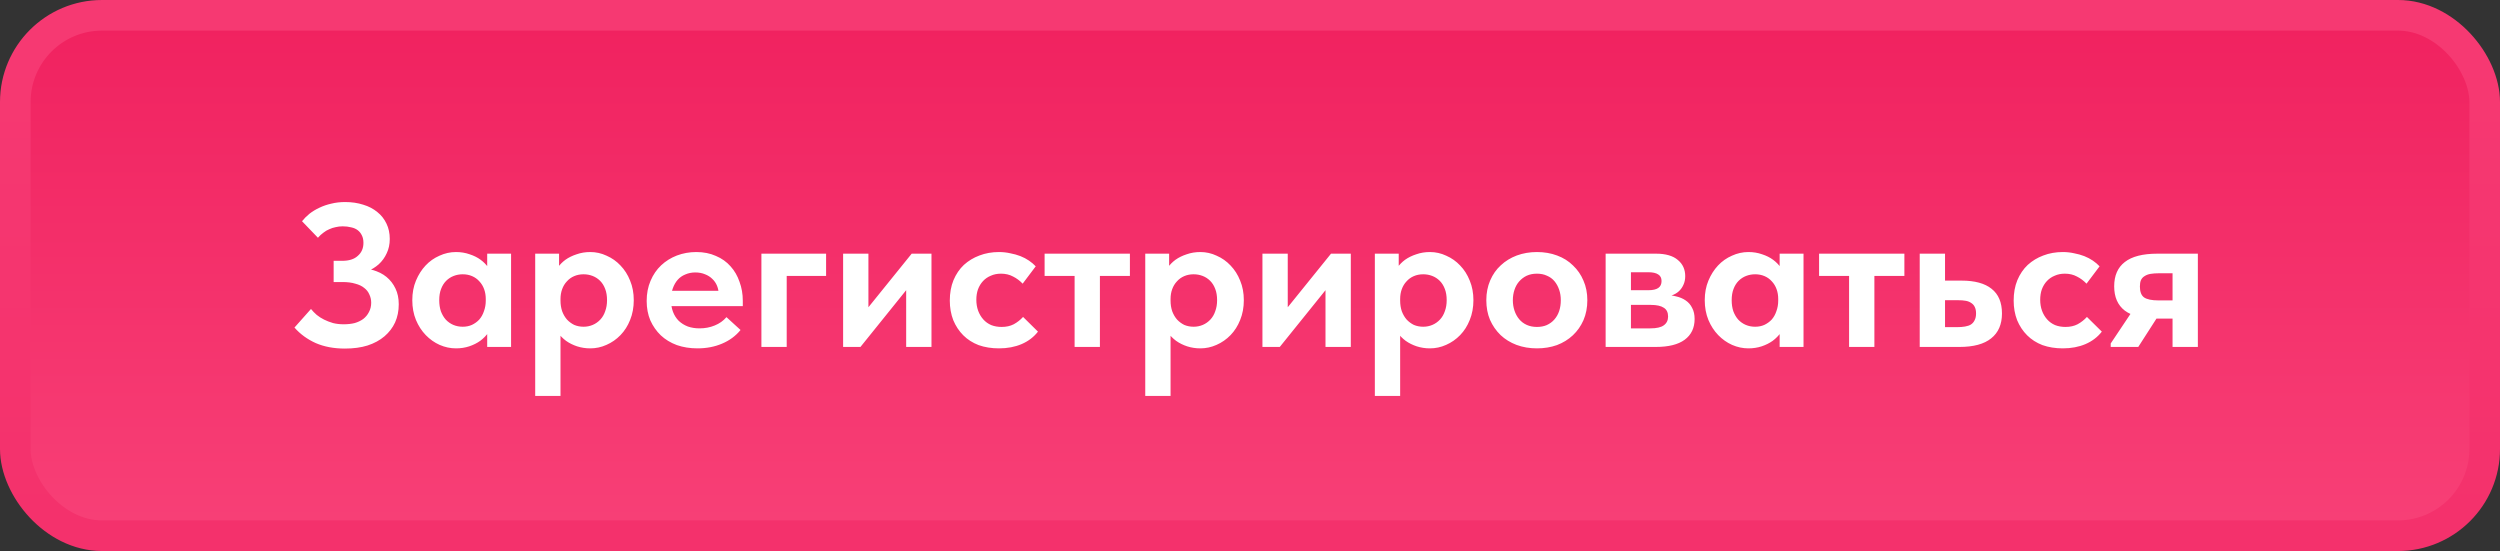
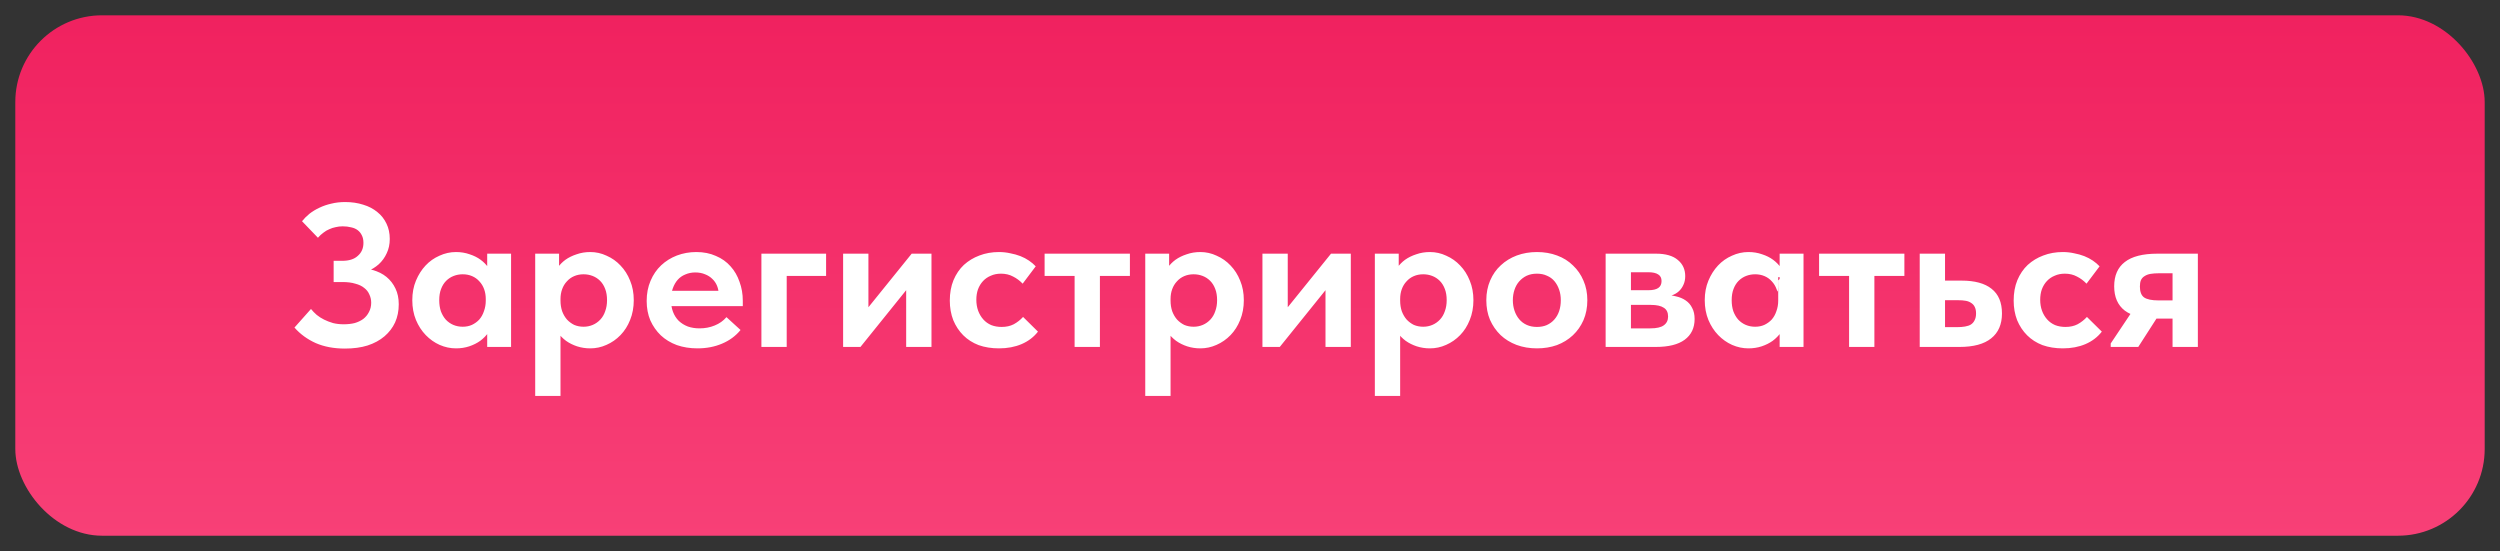
<svg xmlns="http://www.w3.org/2000/svg" width="245" height="54" viewBox="0 0 245 54" fill="none">
  <rect x="0" y="0" width="245" height="54" fill="#333333" stroke="none" />
  <rect x="1.5" y="1.5" width="242" height="51" rx="8.5" fill="url(#paint0_linear_2661_1358)" />
-   <rect x="1.5" y="1.5" width="242" height="51" rx="8.5" stroke="url(#paint1_linear_2661_1358)" stroke-width="3" />
-   <path d="M33.797 34.16C32.718 34.16 31.764 33.98 30.938 33.62C30.111 33.247 29.418 32.74 28.858 32.1L30.477 30.28C30.637 30.48 30.824 30.673 31.038 30.86C31.251 31.033 31.491 31.187 31.758 31.32C32.024 31.453 32.318 31.567 32.638 31.66C32.958 31.74 33.304 31.78 33.678 31.78C34.078 31.78 34.438 31.74 34.758 31.66C35.078 31.567 35.358 31.433 35.597 31.26C35.837 31.073 36.024 30.847 36.157 30.58C36.304 30.313 36.377 30.007 36.377 29.66C36.377 29.38 36.318 29.113 36.197 28.86C36.091 28.607 35.924 28.393 35.697 28.22C35.471 28.033 35.178 27.893 34.818 27.8C34.471 27.693 34.051 27.64 33.557 27.64H32.697V25.56H33.557C33.877 25.56 34.164 25.52 34.417 25.44C34.671 25.36 34.884 25.24 35.057 25.08C35.244 24.92 35.384 24.733 35.477 24.52C35.571 24.307 35.617 24.067 35.617 23.8C35.617 23.507 35.564 23.26 35.458 23.06C35.364 22.86 35.231 22.693 35.057 22.56C34.884 22.427 34.671 22.333 34.417 22.28C34.164 22.213 33.884 22.18 33.578 22.18C33.337 22.18 33.111 22.207 32.898 22.26C32.684 22.3 32.477 22.367 32.278 22.46C32.078 22.54 31.884 22.653 31.698 22.8C31.511 22.933 31.331 23.1 31.157 23.3L29.598 21.68C29.811 21.413 30.058 21.167 30.337 20.94C30.631 20.713 30.951 20.52 31.297 20.36C31.657 20.187 32.044 20.053 32.458 19.96C32.884 19.853 33.337 19.8 33.818 19.8C34.471 19.8 35.064 19.887 35.597 20.06C36.131 20.22 36.591 20.46 36.977 20.78C37.364 21.087 37.664 21.467 37.877 21.92C38.091 22.36 38.197 22.86 38.197 23.42C38.197 23.94 38.097 24.407 37.898 24.82C37.711 25.233 37.451 25.593 37.117 25.9C36.784 26.193 36.404 26.427 35.977 26.6C35.564 26.76 35.144 26.867 34.718 26.92L34.758 26.2C35.398 26.213 35.984 26.3 36.517 26.46C37.051 26.607 37.504 26.833 37.877 27.14C38.251 27.447 38.544 27.827 38.758 28.28C38.971 28.72 39.078 29.233 39.078 29.82C39.078 30.473 38.958 31.067 38.718 31.6C38.477 32.12 38.131 32.573 37.678 32.96C37.224 33.347 36.671 33.647 36.017 33.86C35.377 34.06 34.638 34.16 33.797 34.16ZM47.745 34V31.78L47.605 31.48V27.48L47.745 27.34V24.86H50.085V27.34V27.48V34H47.745ZM44.685 34.14C44.139 34.14 43.605 34.027 43.085 33.8C42.578 33.573 42.125 33.253 41.725 32.84C41.325 32.427 41.005 31.933 40.765 31.36C40.525 30.773 40.405 30.127 40.405 29.42C40.405 28.713 40.525 28.073 40.765 27.5C41.005 26.927 41.319 26.433 41.705 26.02C42.092 25.607 42.545 25.287 43.065 25.06C43.585 24.82 44.125 24.7 44.685 24.7C45.165 24.7 45.612 24.773 46.025 24.92C46.438 25.053 46.798 25.233 47.105 25.46C47.412 25.687 47.665 25.947 47.865 26.24C48.065 26.533 48.178 26.84 48.205 27.16V29.3H47.605C47.605 28.953 47.552 28.633 47.445 28.34C47.339 28.047 47.185 27.793 46.985 27.58C46.785 27.353 46.545 27.18 46.265 27.06C45.985 26.94 45.678 26.88 45.345 26.88C45.038 26.88 44.745 26.933 44.465 27.04C44.185 27.147 43.938 27.307 43.725 27.52C43.512 27.733 43.345 28 43.225 28.32C43.105 28.627 43.045 28.993 43.045 29.42C43.045 29.82 43.099 30.18 43.205 30.5C43.325 30.82 43.485 31.093 43.685 31.32C43.898 31.547 44.145 31.72 44.425 31.84C44.705 31.96 45.012 32.02 45.345 32.02C45.678 32.02 45.978 31.96 46.245 31.84C46.525 31.707 46.765 31.533 46.965 31.32C47.165 31.093 47.319 30.82 47.425 30.5C47.545 30.18 47.605 29.833 47.605 29.46H48.305V31.58C48.225 31.94 48.078 32.273 47.865 32.58C47.652 32.887 47.385 33.16 47.065 33.4C46.745 33.627 46.385 33.807 45.985 33.94C45.585 34.073 45.152 34.14 44.685 34.14ZM54.929 38.8H52.45V27.48V27.34V24.86H54.789V27.34L54.929 27.48V31.48V31.78V38.8ZM57.849 34.14C57.396 34.14 56.963 34.073 56.55 33.94C56.15 33.807 55.789 33.627 55.469 33.4C55.15 33.16 54.883 32.887 54.669 32.58C54.456 32.273 54.309 31.94 54.23 31.58V29.46H54.929C54.929 29.833 54.983 30.18 55.09 30.5C55.209 30.82 55.37 31.093 55.569 31.32C55.77 31.533 56.003 31.707 56.27 31.84C56.55 31.96 56.856 32.02 57.19 32.02C57.51 32.02 57.809 31.96 58.09 31.84C58.37 31.72 58.616 31.547 58.83 31.32C59.043 31.093 59.203 30.82 59.309 30.5C59.429 30.18 59.489 29.82 59.489 29.42C59.489 28.993 59.429 28.627 59.309 28.32C59.19 28 59.023 27.733 58.809 27.52C58.596 27.307 58.349 27.147 58.069 27.04C57.789 26.933 57.496 26.88 57.19 26.88C56.856 26.88 56.55 26.94 56.27 27.06C55.989 27.18 55.749 27.353 55.55 27.58C55.349 27.793 55.196 28.047 55.09 28.34C54.983 28.633 54.929 28.953 54.929 29.3H54.33V27.16C54.356 26.84 54.463 26.533 54.65 26.24C54.849 25.947 55.103 25.687 55.41 25.46C55.73 25.233 56.096 25.053 56.51 24.92C56.923 24.773 57.37 24.7 57.849 24.7C58.41 24.7 58.943 24.82 59.45 25.06C59.969 25.287 60.423 25.607 60.809 26.02C61.209 26.433 61.523 26.927 61.749 27.5C61.989 28.073 62.109 28.713 62.109 29.42C62.109 30.127 61.989 30.773 61.749 31.36C61.523 31.933 61.209 32.427 60.809 32.84C60.41 33.253 59.95 33.573 59.429 33.8C58.923 34.027 58.396 34.14 57.849 34.14ZM68.354 34.14C67.621 34.14 66.947 34.033 66.334 33.82C65.721 33.593 65.194 33.273 64.754 32.86C64.327 32.447 63.987 31.96 63.734 31.4C63.494 30.827 63.374 30.193 63.374 29.5C63.374 28.767 63.501 28.107 63.754 27.52C64.007 26.92 64.354 26.413 64.794 26C65.234 25.587 65.747 25.267 66.334 25.04C66.934 24.813 67.567 24.7 68.234 24.7C68.954 24.7 69.594 24.827 70.154 25.08C70.727 25.32 71.207 25.66 71.594 26.1C71.981 26.527 72.274 27.033 72.474 27.62C72.687 28.193 72.794 28.813 72.794 29.48V30H64.814V28.5H71.934L70.434 29.56V28.86C70.434 28.567 70.381 28.287 70.274 28.02C70.167 27.753 70.014 27.527 69.814 27.34C69.614 27.14 69.374 26.987 69.094 26.88C68.814 26.76 68.494 26.7 68.134 26.7C67.787 26.7 67.461 26.767 67.154 26.9C66.861 27.02 66.614 27.193 66.414 27.42C66.214 27.647 66.054 27.927 65.934 28.26C65.814 28.58 65.754 28.947 65.754 29.36C65.754 29.813 65.821 30.213 65.954 30.56C66.087 30.907 66.274 31.2 66.514 31.44C66.767 31.68 67.067 31.867 67.414 32C67.761 32.12 68.141 32.18 68.554 32.18C69.087 32.18 69.581 32.087 70.034 31.9C70.501 31.713 70.887 31.44 71.194 31.08L72.574 32.34C72.094 32.927 71.487 33.373 70.754 33.68C70.034 33.987 69.234 34.14 68.354 34.14ZM74.618 34V24.86H80.957V27.04H77.097V34H74.618ZM82.625 34V24.86H85.105V32.1L83.385 32.24L89.345 24.86H91.285V34H88.805V26.96L90.125 26.8L84.325 34H82.625ZM97.901 34.14C97.168 34.14 96.501 34.033 95.901 33.82C95.314 33.593 94.814 33.273 94.401 32.86C93.988 32.447 93.661 31.953 93.421 31.38C93.194 30.793 93.081 30.153 93.081 29.46C93.081 28.713 93.201 28.047 93.441 27.46C93.694 26.86 94.034 26.36 94.461 25.96C94.901 25.56 95.408 25.253 95.981 25.04C96.568 24.813 97.208 24.7 97.901 24.7C98.274 24.7 98.641 24.74 99.001 24.82C99.361 24.887 99.694 24.98 100.001 25.1C100.308 25.22 100.588 25.367 100.841 25.54C101.094 25.713 101.314 25.9 101.501 26.1L100.221 27.8C99.941 27.507 99.628 27.273 99.281 27.1C98.934 26.913 98.541 26.82 98.101 26.82C97.728 26.82 97.394 26.887 97.101 27.02C96.808 27.14 96.554 27.313 96.341 27.54C96.128 27.767 95.961 28.04 95.841 28.36C95.734 28.667 95.681 29.007 95.681 29.38C95.681 29.767 95.741 30.127 95.861 30.46C95.981 30.78 96.148 31.06 96.361 31.3C96.574 31.54 96.834 31.727 97.141 31.86C97.448 31.98 97.788 32.04 98.161 32.04C98.614 32.04 99.008 31.953 99.341 31.78C99.688 31.593 99.994 31.353 100.261 31.06L101.721 32.5C101.308 33.033 100.774 33.44 100.121 33.72C99.468 34 98.728 34.14 97.901 34.14ZM105.311 34V27.04H102.371V24.86H110.731V27.04H107.791V34H105.311ZM114.715 38.8H112.235V27.48V27.34V24.86H114.575V27.34L114.715 27.48V31.48V31.78V38.8ZM117.635 34.14C117.181 34.14 116.748 34.073 116.335 33.94C115.935 33.807 115.575 33.627 115.255 33.4C114.935 33.16 114.668 32.887 114.455 32.58C114.241 32.273 114.095 31.94 114.015 31.58V29.46H114.715C114.715 29.833 114.768 30.18 114.875 30.5C114.995 30.82 115.155 31.093 115.355 31.32C115.555 31.533 115.788 31.707 116.055 31.84C116.335 31.96 116.641 32.02 116.975 32.02C117.295 32.02 117.595 31.96 117.875 31.84C118.155 31.72 118.401 31.547 118.615 31.32C118.828 31.093 118.988 30.82 119.095 30.5C119.215 30.18 119.275 29.82 119.275 29.42C119.275 28.993 119.215 28.627 119.095 28.32C118.975 28 118.808 27.733 118.595 27.52C118.381 27.307 118.135 27.147 117.855 27.04C117.575 26.933 117.281 26.88 116.975 26.88C116.641 26.88 116.335 26.94 116.055 27.06C115.775 27.18 115.535 27.353 115.335 27.58C115.135 27.793 114.981 28.047 114.875 28.34C114.768 28.633 114.715 28.953 114.715 29.3H114.115V27.16C114.141 26.84 114.248 26.533 114.435 26.24C114.635 25.947 114.888 25.687 115.195 25.46C115.515 25.233 115.881 25.053 116.295 24.92C116.708 24.773 117.155 24.7 117.635 24.7C118.195 24.7 118.728 24.82 119.235 25.06C119.755 25.287 120.208 25.607 120.595 26.02C120.995 26.433 121.308 26.927 121.535 27.5C121.775 28.073 121.895 28.713 121.895 29.42C121.895 30.127 121.775 30.773 121.535 31.36C121.308 31.933 120.995 32.427 120.595 32.84C120.195 33.253 119.735 33.573 119.215 33.8C118.708 34.027 118.181 34.14 117.635 34.14ZM123.719 34V24.86H126.199V32.1L124.479 32.24L130.439 24.86H132.379V34H129.899V26.96L131.219 26.8L125.419 34H123.719ZM137.215 38.8H134.735V27.48V27.34V24.86H137.075V27.34L137.215 27.48V31.48V31.78V38.8ZM140.135 34.14C139.681 34.14 139.248 34.073 138.835 33.94C138.435 33.807 138.075 33.627 137.755 33.4C137.435 33.16 137.168 32.887 136.955 32.58C136.741 32.273 136.595 31.94 136.515 31.58V29.46H137.215C137.215 29.833 137.268 30.18 137.375 30.5C137.495 30.82 137.655 31.093 137.855 31.32C138.055 31.533 138.288 31.707 138.555 31.84C138.835 31.96 139.141 32.02 139.475 32.02C139.795 32.02 140.095 31.96 140.375 31.84C140.655 31.72 140.901 31.547 141.115 31.32C141.328 31.093 141.488 30.82 141.595 30.5C141.715 30.18 141.775 29.82 141.775 29.42C141.775 28.993 141.715 28.627 141.595 28.32C141.475 28 141.308 27.733 141.095 27.52C140.881 27.307 140.635 27.147 140.355 27.04C140.075 26.933 139.781 26.88 139.475 26.88C139.141 26.88 138.835 26.94 138.555 27.06C138.275 27.18 138.035 27.353 137.835 27.58C137.635 27.793 137.481 28.047 137.375 28.34C137.268 28.633 137.215 28.953 137.215 29.3H136.615V27.16C136.641 26.84 136.748 26.533 136.935 26.24C137.135 25.947 137.388 25.687 137.695 25.46C138.015 25.233 138.381 25.053 138.795 24.92C139.208 24.773 139.655 24.7 140.135 24.7C140.695 24.7 141.228 24.82 141.735 25.06C142.255 25.287 142.708 25.607 143.095 26.02C143.495 26.433 143.808 26.927 144.035 27.5C144.275 28.073 144.395 28.713 144.395 29.42C144.395 30.127 144.275 30.773 144.035 31.36C143.808 31.933 143.495 32.427 143.095 32.84C142.695 33.253 142.235 33.573 141.715 33.8C141.208 34.027 140.681 34.14 140.135 34.14ZM150.619 34.14C149.899 34.14 149.232 34.027 148.619 33.8C148.019 33.573 147.499 33.253 147.059 32.84C146.619 32.413 146.272 31.913 146.019 31.34C145.779 30.767 145.659 30.127 145.659 29.42C145.659 28.713 145.786 28.067 146.039 27.48C146.292 26.893 146.639 26.4 147.079 26C147.519 25.587 148.039 25.267 148.639 25.04C149.252 24.813 149.912 24.7 150.619 24.7C151.339 24.7 151.999 24.813 152.599 25.04C153.212 25.267 153.732 25.593 154.159 26.02C154.599 26.433 154.939 26.927 155.179 27.5C155.432 28.073 155.559 28.713 155.559 29.42C155.559 30.14 155.432 30.793 155.179 31.38C154.926 31.953 154.579 32.447 154.139 32.86C153.699 33.273 153.179 33.593 152.579 33.82C151.979 34.033 151.326 34.14 150.619 34.14ZM150.619 32.04C150.979 32.04 151.299 31.98 151.579 31.86C151.872 31.727 152.119 31.547 152.319 31.32C152.532 31.08 152.692 30.8 152.799 30.48C152.906 30.16 152.959 29.807 152.959 29.42C152.959 29.047 152.906 28.707 152.799 28.4C152.692 28.08 152.539 27.8 152.339 27.56C152.139 27.32 151.892 27.14 151.599 27.02C151.319 26.887 150.992 26.82 150.619 26.82C150.246 26.82 149.912 26.887 149.619 27.02C149.339 27.153 149.092 27.34 148.879 27.58C148.679 27.807 148.526 28.08 148.419 28.4C148.312 28.72 148.259 29.06 148.259 29.42C148.259 29.78 148.312 30.12 148.419 30.44C148.526 30.76 148.679 31.04 148.879 31.28C149.079 31.52 149.326 31.707 149.619 31.84C149.912 31.973 150.246 32.04 150.619 32.04ZM157.352 34V24.86H162.292C163.239 24.86 163.952 25.067 164.432 25.48C164.912 25.88 165.152 26.407 165.152 27.06C165.152 27.38 165.092 27.667 164.972 27.92C164.865 28.16 164.719 28.367 164.532 28.54C164.345 28.713 164.119 28.847 163.852 28.94C163.599 29.033 163.332 29.08 163.052 29.08V28.9C163.479 28.9 163.872 28.947 164.232 29.04C164.605 29.12 164.925 29.253 165.192 29.44C165.472 29.627 165.685 29.873 165.832 30.18C165.992 30.473 166.072 30.833 166.072 31.26C166.072 32.14 165.745 32.82 165.092 33.3C164.452 33.767 163.512 34 162.272 34H157.352ZM159.832 33.04L159.092 32.18H161.732C162.345 32.18 162.785 32.08 163.052 31.88C163.332 31.68 163.472 31.393 163.472 31.02C163.472 30.62 163.332 30.333 163.052 30.16C162.772 29.973 162.352 29.88 161.792 29.88H159.092V28.44H161.552C161.979 28.44 162.299 28.367 162.512 28.22C162.725 28.073 162.832 27.847 162.832 27.54C162.832 27.247 162.725 27.033 162.512 26.9C162.299 26.753 161.972 26.68 161.532 26.68H159.092L159.832 25.8V33.04ZM174.405 34V31.78L174.265 31.48V27.48L174.405 27.34V24.86H176.745V27.34V27.48V34H174.405ZM171.345 34.14C170.799 34.14 170.265 34.027 169.745 33.8C169.239 33.573 168.785 33.253 168.385 32.84C167.985 32.427 167.665 31.933 167.425 31.36C167.185 30.773 167.065 30.127 167.065 29.42C167.065 28.713 167.185 28.073 167.425 27.5C167.665 26.927 167.979 26.433 168.365 26.02C168.752 25.607 169.205 25.287 169.725 25.06C170.245 24.82 170.785 24.7 171.345 24.7C171.825 24.7 172.272 24.773 172.685 24.92C173.099 25.053 173.459 25.233 173.765 25.46C174.072 25.687 174.325 25.947 174.525 26.24C174.725 26.533 174.839 26.84 174.865 27.16V29.3H174.265C174.265 28.953 174.212 28.633 174.105 28.34C173.999 28.047 173.845 27.793 173.645 27.58C173.445 27.353 173.205 27.18 172.925 27.06C172.645 26.94 172.339 26.88 172.005 26.88C171.699 26.88 171.405 26.933 171.125 27.04C170.845 27.147 170.599 27.307 170.385 27.52C170.172 27.733 170.005 28 169.885 28.32C169.765 28.627 169.705 28.993 169.705 29.42C169.705 29.82 169.759 30.18 169.865 30.5C169.985 30.82 170.145 31.093 170.345 31.32C170.559 31.547 170.805 31.72 171.085 31.84C171.365 31.96 171.672 32.02 172.005 32.02C172.339 32.02 172.639 31.96 172.905 31.84C173.185 31.707 173.425 31.533 173.625 31.32C173.825 31.093 173.979 30.82 174.085 30.5C174.205 30.18 174.265 29.833 174.265 29.46H174.965V31.58C174.885 31.94 174.739 32.273 174.525 32.58C174.312 32.887 174.045 33.16 173.725 33.4C173.405 33.627 173.045 33.807 172.645 33.94C172.245 34.073 171.812 34.14 171.345 34.14ZM181.21 34V27.04H178.27V24.86H186.63V27.04H183.69V34H181.21ZM188.133 34V24.86H190.613V27.5H192.233C193.526 27.5 194.506 27.767 195.173 28.3C195.853 28.833 196.193 29.64 196.193 30.72C196.193 31.787 195.84 32.6 195.133 33.16C194.44 33.72 193.406 34 192.033 34H188.133ZM191.793 32.06C192.086 32.06 192.346 32.04 192.573 32C192.813 31.96 193.006 31.893 193.153 31.8C193.313 31.693 193.433 31.553 193.513 31.38C193.606 31.207 193.653 30.987 193.653 30.72C193.653 30.467 193.613 30.26 193.533 30.1C193.466 29.94 193.353 29.807 193.193 29.7C193.046 29.593 192.866 29.52 192.653 29.48C192.44 29.44 192.18 29.42 191.873 29.42H190.613V32.06H191.793ZM202.159 34.14C201.425 34.14 200.759 34.033 200.159 33.82C199.572 33.593 199.072 33.273 198.659 32.86C198.245 32.447 197.919 31.953 197.679 31.38C197.452 30.793 197.339 30.153 197.339 29.46C197.339 28.713 197.459 28.047 197.699 27.46C197.952 26.86 198.292 26.36 198.719 25.96C199.159 25.56 199.665 25.253 200.239 25.04C200.825 24.813 201.465 24.7 202.159 24.7C202.532 24.7 202.899 24.74 203.259 24.82C203.619 24.887 203.952 24.98 204.259 25.1C204.565 25.22 204.845 25.367 205.099 25.54C205.352 25.713 205.572 25.9 205.759 26.1L204.479 27.8C204.199 27.507 203.885 27.273 203.539 27.1C203.192 26.913 202.799 26.82 202.359 26.82C201.985 26.82 201.652 26.887 201.359 27.02C201.065 27.14 200.812 27.313 200.599 27.54C200.385 27.767 200.219 28.04 200.099 28.36C199.992 28.667 199.939 29.007 199.939 29.38C199.939 29.767 199.999 30.127 200.119 30.46C200.239 30.78 200.405 31.06 200.619 31.3C200.832 31.54 201.092 31.727 201.399 31.86C201.705 31.98 202.045 32.04 202.419 32.04C202.872 32.04 203.265 31.953 203.599 31.78C203.945 31.593 204.252 31.353 204.519 31.06L205.979 32.5C205.565 33.033 205.032 33.44 204.379 33.72C203.725 34 202.985 34.14 202.159 34.14ZM212.91 34V31.22H211.33C209.957 31.22 208.924 30.96 208.23 30.44C207.537 29.907 207.19 29.113 207.19 28.06C207.19 27.007 207.537 26.213 208.23 25.68C208.924 25.133 209.99 24.86 211.43 24.86H215.39V34H212.91ZM206.85 34V33.66L209.71 29.38L212.03 30.14L209.55 34H206.85ZM211.53 29.44H212.91V26.78H211.59C211.27 26.78 210.99 26.8 210.75 26.84C210.524 26.88 210.33 26.953 210.17 27.06C210.01 27.153 209.89 27.287 209.81 27.46C209.744 27.62 209.71 27.827 209.71 28.08C209.71 28.587 209.844 28.94 210.11 29.14C210.39 29.34 210.864 29.44 211.53 29.44Z" fill="white" />
+   <path d="M33.797 34.16C32.718 34.16 31.764 33.98 30.938 33.62C30.111 33.247 29.418 32.74 28.858 32.1L30.477 30.28C30.637 30.48 30.824 30.673 31.038 30.86C31.251 31.033 31.491 31.187 31.758 31.32C32.024 31.453 32.318 31.567 32.638 31.66C32.958 31.74 33.304 31.78 33.678 31.78C34.078 31.78 34.438 31.74 34.758 31.66C35.078 31.567 35.358 31.433 35.597 31.26C35.837 31.073 36.024 30.847 36.157 30.58C36.304 30.313 36.377 30.007 36.377 29.66C36.377 29.38 36.318 29.113 36.197 28.86C36.091 28.607 35.924 28.393 35.697 28.22C35.471 28.033 35.178 27.893 34.818 27.8C34.471 27.693 34.051 27.64 33.557 27.64H32.697V25.56H33.557C33.877 25.56 34.164 25.52 34.417 25.44C34.671 25.36 34.884 25.24 35.057 25.08C35.244 24.92 35.384 24.733 35.477 24.52C35.571 24.307 35.617 24.067 35.617 23.8C35.617 23.507 35.564 23.26 35.458 23.06C35.364 22.86 35.231 22.693 35.057 22.56C34.884 22.427 34.671 22.333 34.417 22.28C34.164 22.213 33.884 22.18 33.578 22.18C33.337 22.18 33.111 22.207 32.898 22.26C32.684 22.3 32.477 22.367 32.278 22.46C32.078 22.54 31.884 22.653 31.698 22.8C31.511 22.933 31.331 23.1 31.157 23.3L29.598 21.68C29.811 21.413 30.058 21.167 30.337 20.94C30.631 20.713 30.951 20.52 31.297 20.36C31.657 20.187 32.044 20.053 32.458 19.96C32.884 19.853 33.337 19.8 33.818 19.8C34.471 19.8 35.064 19.887 35.597 20.06C36.131 20.22 36.591 20.46 36.977 20.78C37.364 21.087 37.664 21.467 37.877 21.92C38.091 22.36 38.197 22.86 38.197 23.42C38.197 23.94 38.097 24.407 37.898 24.82C37.711 25.233 37.451 25.593 37.117 25.9C36.784 26.193 36.404 26.427 35.977 26.6C35.564 26.76 35.144 26.867 34.718 26.92L34.758 26.2C35.398 26.213 35.984 26.3 36.517 26.46C37.051 26.607 37.504 26.833 37.877 27.14C38.251 27.447 38.544 27.827 38.758 28.28C38.971 28.72 39.078 29.233 39.078 29.82C39.078 30.473 38.958 31.067 38.718 31.6C38.477 32.12 38.131 32.573 37.678 32.96C37.224 33.347 36.671 33.647 36.017 33.86C35.377 34.06 34.638 34.16 33.797 34.16ZM47.745 34V31.78L47.605 31.48V27.48L47.745 27.34V24.86H50.085V27.34V27.48V34H47.745ZM44.685 34.14C44.139 34.14 43.605 34.027 43.085 33.8C42.578 33.573 42.125 33.253 41.725 32.84C41.325 32.427 41.005 31.933 40.765 31.36C40.525 30.773 40.405 30.127 40.405 29.42C40.405 28.713 40.525 28.073 40.765 27.5C41.005 26.927 41.319 26.433 41.705 26.02C42.092 25.607 42.545 25.287 43.065 25.06C43.585 24.82 44.125 24.7 44.685 24.7C45.165 24.7 45.612 24.773 46.025 24.92C46.438 25.053 46.798 25.233 47.105 25.46C47.412 25.687 47.665 25.947 47.865 26.24C48.065 26.533 48.178 26.84 48.205 27.16V29.3H47.605C47.605 28.953 47.552 28.633 47.445 28.34C47.339 28.047 47.185 27.793 46.985 27.58C46.785 27.353 46.545 27.18 46.265 27.06C45.985 26.94 45.678 26.88 45.345 26.88C45.038 26.88 44.745 26.933 44.465 27.04C44.185 27.147 43.938 27.307 43.725 27.52C43.512 27.733 43.345 28 43.225 28.32C43.105 28.627 43.045 28.993 43.045 29.42C43.045 29.82 43.099 30.18 43.205 30.5C43.325 30.82 43.485 31.093 43.685 31.32C43.898 31.547 44.145 31.72 44.425 31.84C44.705 31.96 45.012 32.02 45.345 32.02C45.678 32.02 45.978 31.96 46.245 31.84C46.525 31.707 46.765 31.533 46.965 31.32C47.165 31.093 47.319 30.82 47.425 30.5C47.545 30.18 47.605 29.833 47.605 29.46H48.305V31.58C48.225 31.94 48.078 32.273 47.865 32.58C47.652 32.887 47.385 33.16 47.065 33.4C46.745 33.627 46.385 33.807 45.985 33.94C45.585 34.073 45.152 34.14 44.685 34.14ZM54.929 38.8H52.45V27.48V27.34V24.86H54.789V27.34L54.929 27.48V31.48V31.78V38.8ZM57.849 34.14C57.396 34.14 56.963 34.073 56.55 33.94C56.15 33.807 55.789 33.627 55.469 33.4C55.15 33.16 54.883 32.887 54.669 32.58C54.456 32.273 54.309 31.94 54.23 31.58V29.46H54.929C54.929 29.833 54.983 30.18 55.09 30.5C55.209 30.82 55.37 31.093 55.569 31.32C55.77 31.533 56.003 31.707 56.27 31.84C56.55 31.96 56.856 32.02 57.19 32.02C57.51 32.02 57.809 31.96 58.09 31.84C58.37 31.72 58.616 31.547 58.83 31.32C59.043 31.093 59.203 30.82 59.309 30.5C59.429 30.18 59.489 29.82 59.489 29.42C59.489 28.993 59.429 28.627 59.309 28.32C59.19 28 59.023 27.733 58.809 27.52C58.596 27.307 58.349 27.147 58.069 27.04C57.789 26.933 57.496 26.88 57.19 26.88C56.856 26.88 56.55 26.94 56.27 27.06C55.989 27.18 55.749 27.353 55.55 27.58C55.349 27.793 55.196 28.047 55.09 28.34C54.983 28.633 54.929 28.953 54.929 29.3H54.33V27.16C54.356 26.84 54.463 26.533 54.65 26.24C54.849 25.947 55.103 25.687 55.41 25.46C55.73 25.233 56.096 25.053 56.51 24.92C56.923 24.773 57.37 24.7 57.849 24.7C58.41 24.7 58.943 24.82 59.45 25.06C59.969 25.287 60.423 25.607 60.809 26.02C61.209 26.433 61.523 26.927 61.749 27.5C61.989 28.073 62.109 28.713 62.109 29.42C62.109 30.127 61.989 30.773 61.749 31.36C61.523 31.933 61.209 32.427 60.809 32.84C60.41 33.253 59.95 33.573 59.429 33.8C58.923 34.027 58.396 34.14 57.849 34.14ZM68.354 34.14C67.621 34.14 66.947 34.033 66.334 33.82C65.721 33.593 65.194 33.273 64.754 32.86C64.327 32.447 63.987 31.96 63.734 31.4C63.494 30.827 63.374 30.193 63.374 29.5C63.374 28.767 63.501 28.107 63.754 27.52C64.007 26.92 64.354 26.413 64.794 26C65.234 25.587 65.747 25.267 66.334 25.04C66.934 24.813 67.567 24.7 68.234 24.7C68.954 24.7 69.594 24.827 70.154 25.08C70.727 25.32 71.207 25.66 71.594 26.1C71.981 26.527 72.274 27.033 72.474 27.62C72.687 28.193 72.794 28.813 72.794 29.48V30H64.814V28.5H71.934L70.434 29.56V28.86C70.434 28.567 70.381 28.287 70.274 28.02C70.167 27.753 70.014 27.527 69.814 27.34C69.614 27.14 69.374 26.987 69.094 26.88C68.814 26.76 68.494 26.7 68.134 26.7C67.787 26.7 67.461 26.767 67.154 26.9C66.861 27.02 66.614 27.193 66.414 27.42C66.214 27.647 66.054 27.927 65.934 28.26C65.814 28.58 65.754 28.947 65.754 29.36C65.754 29.813 65.821 30.213 65.954 30.56C66.087 30.907 66.274 31.2 66.514 31.44C66.767 31.68 67.067 31.867 67.414 32C67.761 32.12 68.141 32.18 68.554 32.18C69.087 32.18 69.581 32.087 70.034 31.9C70.501 31.713 70.887 31.44 71.194 31.08L72.574 32.34C72.094 32.927 71.487 33.373 70.754 33.68C70.034 33.987 69.234 34.14 68.354 34.14ZM74.618 34V24.86H80.957V27.04H77.097V34H74.618ZM82.625 34V24.86H85.105V32.1L83.385 32.24L89.345 24.86H91.285V34H88.805V26.96L90.125 26.8L84.325 34H82.625ZM97.901 34.14C97.168 34.14 96.501 34.033 95.901 33.82C95.314 33.593 94.814 33.273 94.401 32.86C93.988 32.447 93.661 31.953 93.421 31.38C93.194 30.793 93.081 30.153 93.081 29.46C93.081 28.713 93.201 28.047 93.441 27.46C93.694 26.86 94.034 26.36 94.461 25.96C94.901 25.56 95.408 25.253 95.981 25.04C96.568 24.813 97.208 24.7 97.901 24.7C98.274 24.7 98.641 24.74 99.001 24.82C99.361 24.887 99.694 24.98 100.001 25.1C100.308 25.22 100.588 25.367 100.841 25.54C101.094 25.713 101.314 25.9 101.501 26.1L100.221 27.8C99.941 27.507 99.628 27.273 99.281 27.1C98.934 26.913 98.541 26.82 98.101 26.82C97.728 26.82 97.394 26.887 97.101 27.02C96.808 27.14 96.554 27.313 96.341 27.54C96.128 27.767 95.961 28.04 95.841 28.36C95.734 28.667 95.681 29.007 95.681 29.38C95.681 29.767 95.741 30.127 95.861 30.46C95.981 30.78 96.148 31.06 96.361 31.3C96.574 31.54 96.834 31.727 97.141 31.86C97.448 31.98 97.788 32.04 98.161 32.04C98.614 32.04 99.008 31.953 99.341 31.78C99.688 31.593 99.994 31.353 100.261 31.06L101.721 32.5C101.308 33.033 100.774 33.44 100.121 33.72C99.468 34 98.728 34.14 97.901 34.14ZM105.311 34V27.04H102.371V24.86H110.731V27.04H107.791V34H105.311ZM114.715 38.8H112.235V27.48V27.34V24.86H114.575V27.34L114.715 27.48V31.48V31.78V38.8ZM117.635 34.14C117.181 34.14 116.748 34.073 116.335 33.94C115.935 33.807 115.575 33.627 115.255 33.4C114.935 33.16 114.668 32.887 114.455 32.58C114.241 32.273 114.095 31.94 114.015 31.58V29.46H114.715C114.715 29.833 114.768 30.18 114.875 30.5C114.995 30.82 115.155 31.093 115.355 31.32C115.555 31.533 115.788 31.707 116.055 31.84C116.335 31.96 116.641 32.02 116.975 32.02C117.295 32.02 117.595 31.96 117.875 31.84C118.155 31.72 118.401 31.547 118.615 31.32C118.828 31.093 118.988 30.82 119.095 30.5C119.215 30.18 119.275 29.82 119.275 29.42C119.275 28.993 119.215 28.627 119.095 28.32C118.975 28 118.808 27.733 118.595 27.52C118.381 27.307 118.135 27.147 117.855 27.04C117.575 26.933 117.281 26.88 116.975 26.88C116.641 26.88 116.335 26.94 116.055 27.06C115.775 27.18 115.535 27.353 115.335 27.58C115.135 27.793 114.981 28.047 114.875 28.34C114.768 28.633 114.715 28.953 114.715 29.3H114.115V27.16C114.141 26.84 114.248 26.533 114.435 26.24C114.635 25.947 114.888 25.687 115.195 25.46C115.515 25.233 115.881 25.053 116.295 24.92C116.708 24.773 117.155 24.7 117.635 24.7C118.195 24.7 118.728 24.82 119.235 25.06C119.755 25.287 120.208 25.607 120.595 26.02C120.995 26.433 121.308 26.927 121.535 27.5C121.775 28.073 121.895 28.713 121.895 29.42C121.895 30.127 121.775 30.773 121.535 31.36C121.308 31.933 120.995 32.427 120.595 32.84C120.195 33.253 119.735 33.573 119.215 33.8C118.708 34.027 118.181 34.14 117.635 34.14ZM123.719 34V24.86H126.199V32.1L124.479 32.24L130.439 24.86H132.379V34H129.899V26.96L131.219 26.8L125.419 34H123.719ZM137.215 38.8H134.735V27.48V27.34V24.86H137.075V27.34L137.215 27.48V31.48V31.78V38.8ZM140.135 34.14C139.681 34.14 139.248 34.073 138.835 33.94C138.435 33.807 138.075 33.627 137.755 33.4C137.435 33.16 137.168 32.887 136.955 32.58C136.741 32.273 136.595 31.94 136.515 31.58V29.46H137.215C137.215 29.833 137.268 30.18 137.375 30.5C137.495 30.82 137.655 31.093 137.855 31.32C138.055 31.533 138.288 31.707 138.555 31.84C138.835 31.96 139.141 32.02 139.475 32.02C139.795 32.02 140.095 31.96 140.375 31.84C140.655 31.72 140.901 31.547 141.115 31.32C141.328 31.093 141.488 30.82 141.595 30.5C141.715 30.18 141.775 29.82 141.775 29.42C141.775 28.993 141.715 28.627 141.595 28.32C141.475 28 141.308 27.733 141.095 27.52C140.881 27.307 140.635 27.147 140.355 27.04C140.075 26.933 139.781 26.88 139.475 26.88C139.141 26.88 138.835 26.94 138.555 27.06C138.275 27.18 138.035 27.353 137.835 27.58C137.635 27.793 137.481 28.047 137.375 28.34C137.268 28.633 137.215 28.953 137.215 29.3H136.615V27.16C136.641 26.84 136.748 26.533 136.935 26.24C137.135 25.947 137.388 25.687 137.695 25.46C138.015 25.233 138.381 25.053 138.795 24.92C139.208 24.773 139.655 24.7 140.135 24.7C140.695 24.7 141.228 24.82 141.735 25.06C142.255 25.287 142.708 25.607 143.095 26.02C143.495 26.433 143.808 26.927 144.035 27.5C144.275 28.073 144.395 28.713 144.395 29.42C144.395 30.127 144.275 30.773 144.035 31.36C143.808 31.933 143.495 32.427 143.095 32.84C142.695 33.253 142.235 33.573 141.715 33.8C141.208 34.027 140.681 34.14 140.135 34.14ZM150.619 34.14C149.899 34.14 149.232 34.027 148.619 33.8C148.019 33.573 147.499 33.253 147.059 32.84C146.619 32.413 146.272 31.913 146.019 31.34C145.779 30.767 145.659 30.127 145.659 29.42C145.659 28.713 145.786 28.067 146.039 27.48C146.292 26.893 146.639 26.4 147.079 26C147.519 25.587 148.039 25.267 148.639 25.04C149.252 24.813 149.912 24.7 150.619 24.7C151.339 24.7 151.999 24.813 152.599 25.04C153.212 25.267 153.732 25.593 154.159 26.02C154.599 26.433 154.939 26.927 155.179 27.5C155.432 28.073 155.559 28.713 155.559 29.42C155.559 30.14 155.432 30.793 155.179 31.38C154.926 31.953 154.579 32.447 154.139 32.86C153.699 33.273 153.179 33.593 152.579 33.82C151.979 34.033 151.326 34.14 150.619 34.14ZM150.619 32.04C150.979 32.04 151.299 31.98 151.579 31.86C151.872 31.727 152.119 31.547 152.319 31.32C152.532 31.08 152.692 30.8 152.799 30.48C152.906 30.16 152.959 29.807 152.959 29.42C152.959 29.047 152.906 28.707 152.799 28.4C152.692 28.08 152.539 27.8 152.339 27.56C152.139 27.32 151.892 27.14 151.599 27.02C151.319 26.887 150.992 26.82 150.619 26.82C150.246 26.82 149.912 26.887 149.619 27.02C149.339 27.153 149.092 27.34 148.879 27.58C148.679 27.807 148.526 28.08 148.419 28.4C148.312 28.72 148.259 29.06 148.259 29.42C148.259 29.78 148.312 30.12 148.419 30.44C148.526 30.76 148.679 31.04 148.879 31.28C149.079 31.52 149.326 31.707 149.619 31.84C149.912 31.973 150.246 32.04 150.619 32.04ZM157.352 34V24.86H162.292C163.239 24.86 163.952 25.067 164.432 25.48C164.912 25.88 165.152 26.407 165.152 27.06C165.152 27.38 165.092 27.667 164.972 27.92C164.865 28.16 164.719 28.367 164.532 28.54C164.345 28.713 164.119 28.847 163.852 28.94C163.599 29.033 163.332 29.08 163.052 29.08V28.9C163.479 28.9 163.872 28.947 164.232 29.04C164.605 29.12 164.925 29.253 165.192 29.44C165.472 29.627 165.685 29.873 165.832 30.18C165.992 30.473 166.072 30.833 166.072 31.26C166.072 32.14 165.745 32.82 165.092 33.3C164.452 33.767 163.512 34 162.272 34H157.352ZM159.832 33.04L159.092 32.18H161.732C162.345 32.18 162.785 32.08 163.052 31.88C163.332 31.68 163.472 31.393 163.472 31.02C163.472 30.62 163.332 30.333 163.052 30.16C162.772 29.973 162.352 29.88 161.792 29.88H159.092V28.44H161.552C161.979 28.44 162.299 28.367 162.512 28.22C162.725 28.073 162.832 27.847 162.832 27.54C162.832 27.247 162.725 27.033 162.512 26.9C162.299 26.753 161.972 26.68 161.532 26.68H159.092L159.832 25.8V33.04ZM174.405 34V31.78L174.265 31.48V27.48L174.405 27.34V24.86H176.745V27.34V27.48V34H174.405ZM171.345 34.14C170.799 34.14 170.265 34.027 169.745 33.8C169.239 33.573 168.785 33.253 168.385 32.84C167.985 32.427 167.665 31.933 167.425 31.36C167.185 30.773 167.065 30.127 167.065 29.42C167.065 28.713 167.185 28.073 167.425 27.5C167.665 26.927 167.979 26.433 168.365 26.02C168.752 25.607 169.205 25.287 169.725 25.06C170.245 24.82 170.785 24.7 171.345 24.7C171.825 24.7 172.272 24.773 172.685 24.92C173.099 25.053 173.459 25.233 173.765 25.46C174.072 25.687 174.325 25.947 174.525 26.24C174.725 26.533 174.839 26.84 174.865 27.16H174.265C174.265 28.953 174.212 28.633 174.105 28.34C173.999 28.047 173.845 27.793 173.645 27.58C173.445 27.353 173.205 27.18 172.925 27.06C172.645 26.94 172.339 26.88 172.005 26.88C171.699 26.88 171.405 26.933 171.125 27.04C170.845 27.147 170.599 27.307 170.385 27.52C170.172 27.733 170.005 28 169.885 28.32C169.765 28.627 169.705 28.993 169.705 29.42C169.705 29.82 169.759 30.18 169.865 30.5C169.985 30.82 170.145 31.093 170.345 31.32C170.559 31.547 170.805 31.72 171.085 31.84C171.365 31.96 171.672 32.02 172.005 32.02C172.339 32.02 172.639 31.96 172.905 31.84C173.185 31.707 173.425 31.533 173.625 31.32C173.825 31.093 173.979 30.82 174.085 30.5C174.205 30.18 174.265 29.833 174.265 29.46H174.965V31.58C174.885 31.94 174.739 32.273 174.525 32.58C174.312 32.887 174.045 33.16 173.725 33.4C173.405 33.627 173.045 33.807 172.645 33.94C172.245 34.073 171.812 34.14 171.345 34.14ZM181.21 34V27.04H178.27V24.86H186.63V27.04H183.69V34H181.21ZM188.133 34V24.86H190.613V27.5H192.233C193.526 27.5 194.506 27.767 195.173 28.3C195.853 28.833 196.193 29.64 196.193 30.72C196.193 31.787 195.84 32.6 195.133 33.16C194.44 33.72 193.406 34 192.033 34H188.133ZM191.793 32.06C192.086 32.06 192.346 32.04 192.573 32C192.813 31.96 193.006 31.893 193.153 31.8C193.313 31.693 193.433 31.553 193.513 31.38C193.606 31.207 193.653 30.987 193.653 30.72C193.653 30.467 193.613 30.26 193.533 30.1C193.466 29.94 193.353 29.807 193.193 29.7C193.046 29.593 192.866 29.52 192.653 29.48C192.44 29.44 192.18 29.42 191.873 29.42H190.613V32.06H191.793ZM202.159 34.14C201.425 34.14 200.759 34.033 200.159 33.82C199.572 33.593 199.072 33.273 198.659 32.86C198.245 32.447 197.919 31.953 197.679 31.38C197.452 30.793 197.339 30.153 197.339 29.46C197.339 28.713 197.459 28.047 197.699 27.46C197.952 26.86 198.292 26.36 198.719 25.96C199.159 25.56 199.665 25.253 200.239 25.04C200.825 24.813 201.465 24.7 202.159 24.7C202.532 24.7 202.899 24.74 203.259 24.82C203.619 24.887 203.952 24.98 204.259 25.1C204.565 25.22 204.845 25.367 205.099 25.54C205.352 25.713 205.572 25.9 205.759 26.1L204.479 27.8C204.199 27.507 203.885 27.273 203.539 27.1C203.192 26.913 202.799 26.82 202.359 26.82C201.985 26.82 201.652 26.887 201.359 27.02C201.065 27.14 200.812 27.313 200.599 27.54C200.385 27.767 200.219 28.04 200.099 28.36C199.992 28.667 199.939 29.007 199.939 29.38C199.939 29.767 199.999 30.127 200.119 30.46C200.239 30.78 200.405 31.06 200.619 31.3C200.832 31.54 201.092 31.727 201.399 31.86C201.705 31.98 202.045 32.04 202.419 32.04C202.872 32.04 203.265 31.953 203.599 31.78C203.945 31.593 204.252 31.353 204.519 31.06L205.979 32.5C205.565 33.033 205.032 33.44 204.379 33.72C203.725 34 202.985 34.14 202.159 34.14ZM212.91 34V31.22H211.33C209.957 31.22 208.924 30.96 208.23 30.44C207.537 29.907 207.19 29.113 207.19 28.06C207.19 27.007 207.537 26.213 208.23 25.68C208.924 25.133 209.99 24.86 211.43 24.86H215.39V34H212.91ZM206.85 34V33.66L209.71 29.38L212.03 30.14L209.55 34H206.85ZM211.53 29.44H212.91V26.78H211.59C211.27 26.78 210.99 26.8 210.75 26.84C210.524 26.88 210.33 26.953 210.17 27.06C210.01 27.153 209.89 27.287 209.81 27.46C209.744 27.62 209.71 27.827 209.71 28.08C209.71 28.587 209.844 28.94 210.11 29.14C210.39 29.34 210.864 29.44 211.53 29.44Z" fill="white" />
  <defs>
    <linearGradient id="paint0_linear_2661_1358" x1="133.152" y1="-14" x2="133.152" y2="96" gradientUnits="userSpaceOnUse">
      <stop stop-color="#EE1858" />
      <stop offset="1" stop-color="#FE5A8B" />
    </linearGradient>
    <linearGradient id="paint1_linear_2661_1358" x1="122.5" y1="-27.5" x2="122.5" y2="136.5" gradientUnits="userSpaceOnUse">
      <stop stop-color="#F73E76" />
      <stop offset="1" stop-color="#F12361" />
    </linearGradient>
  </defs>
</svg>